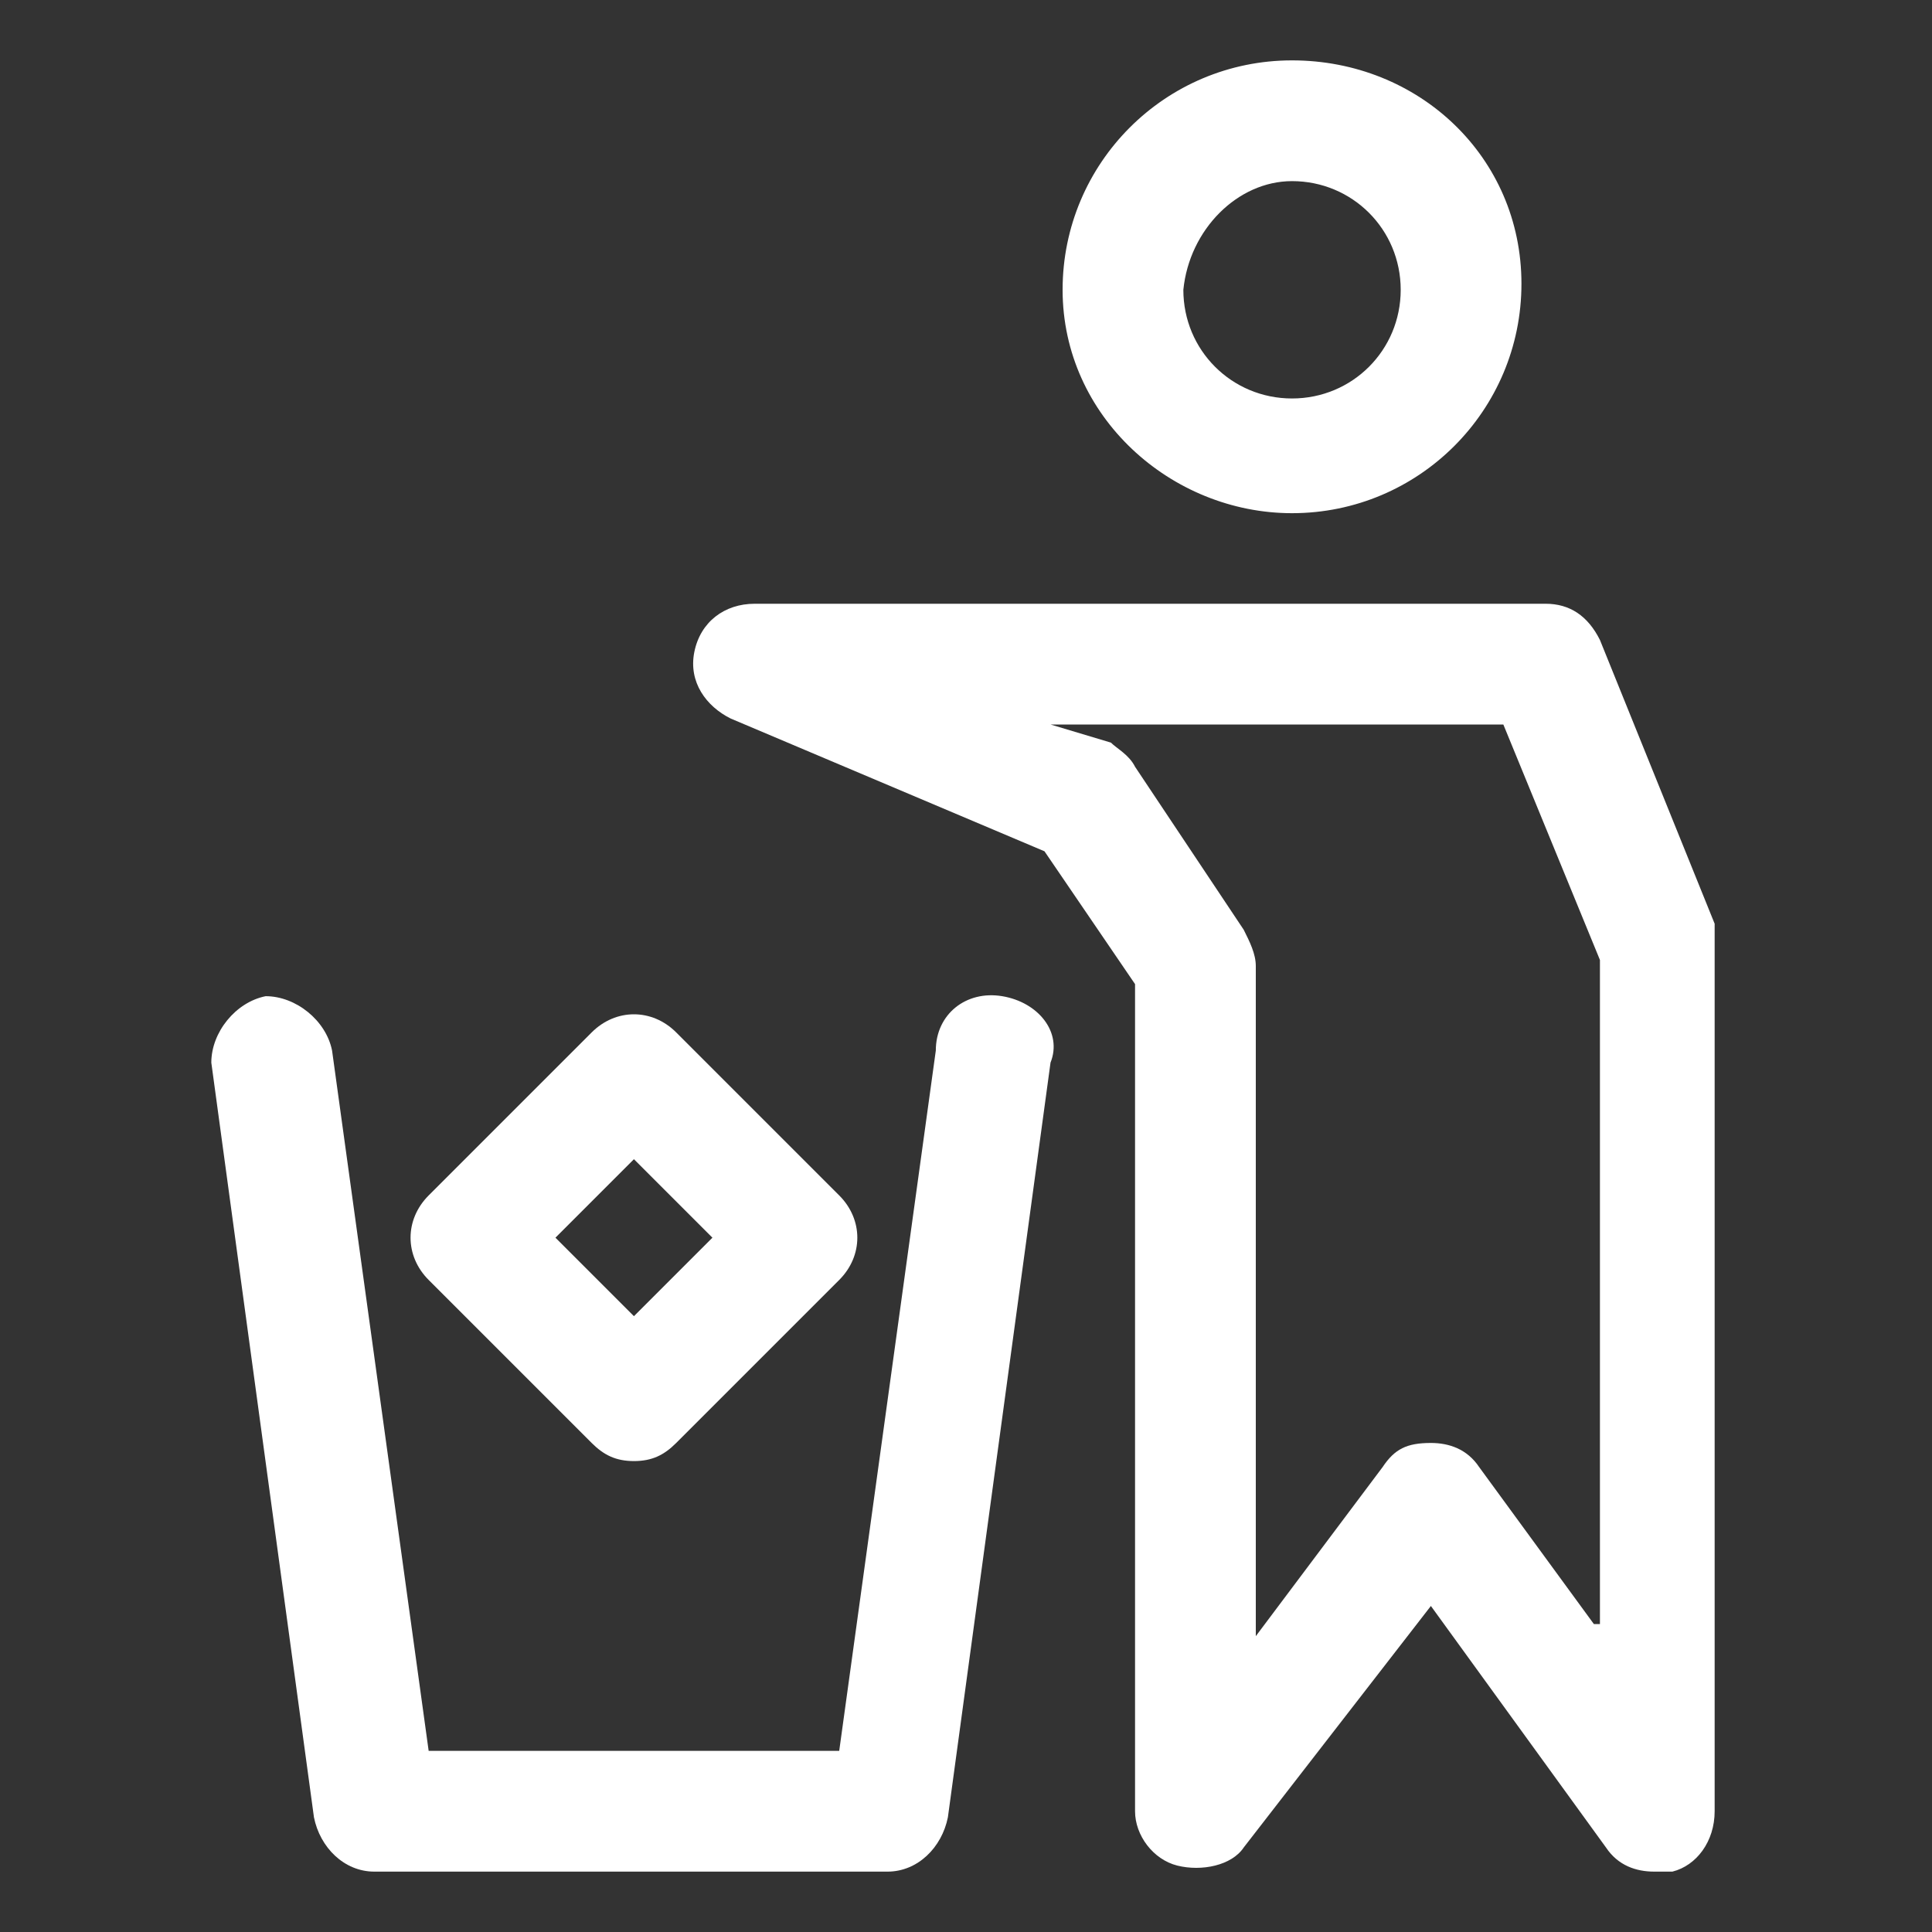
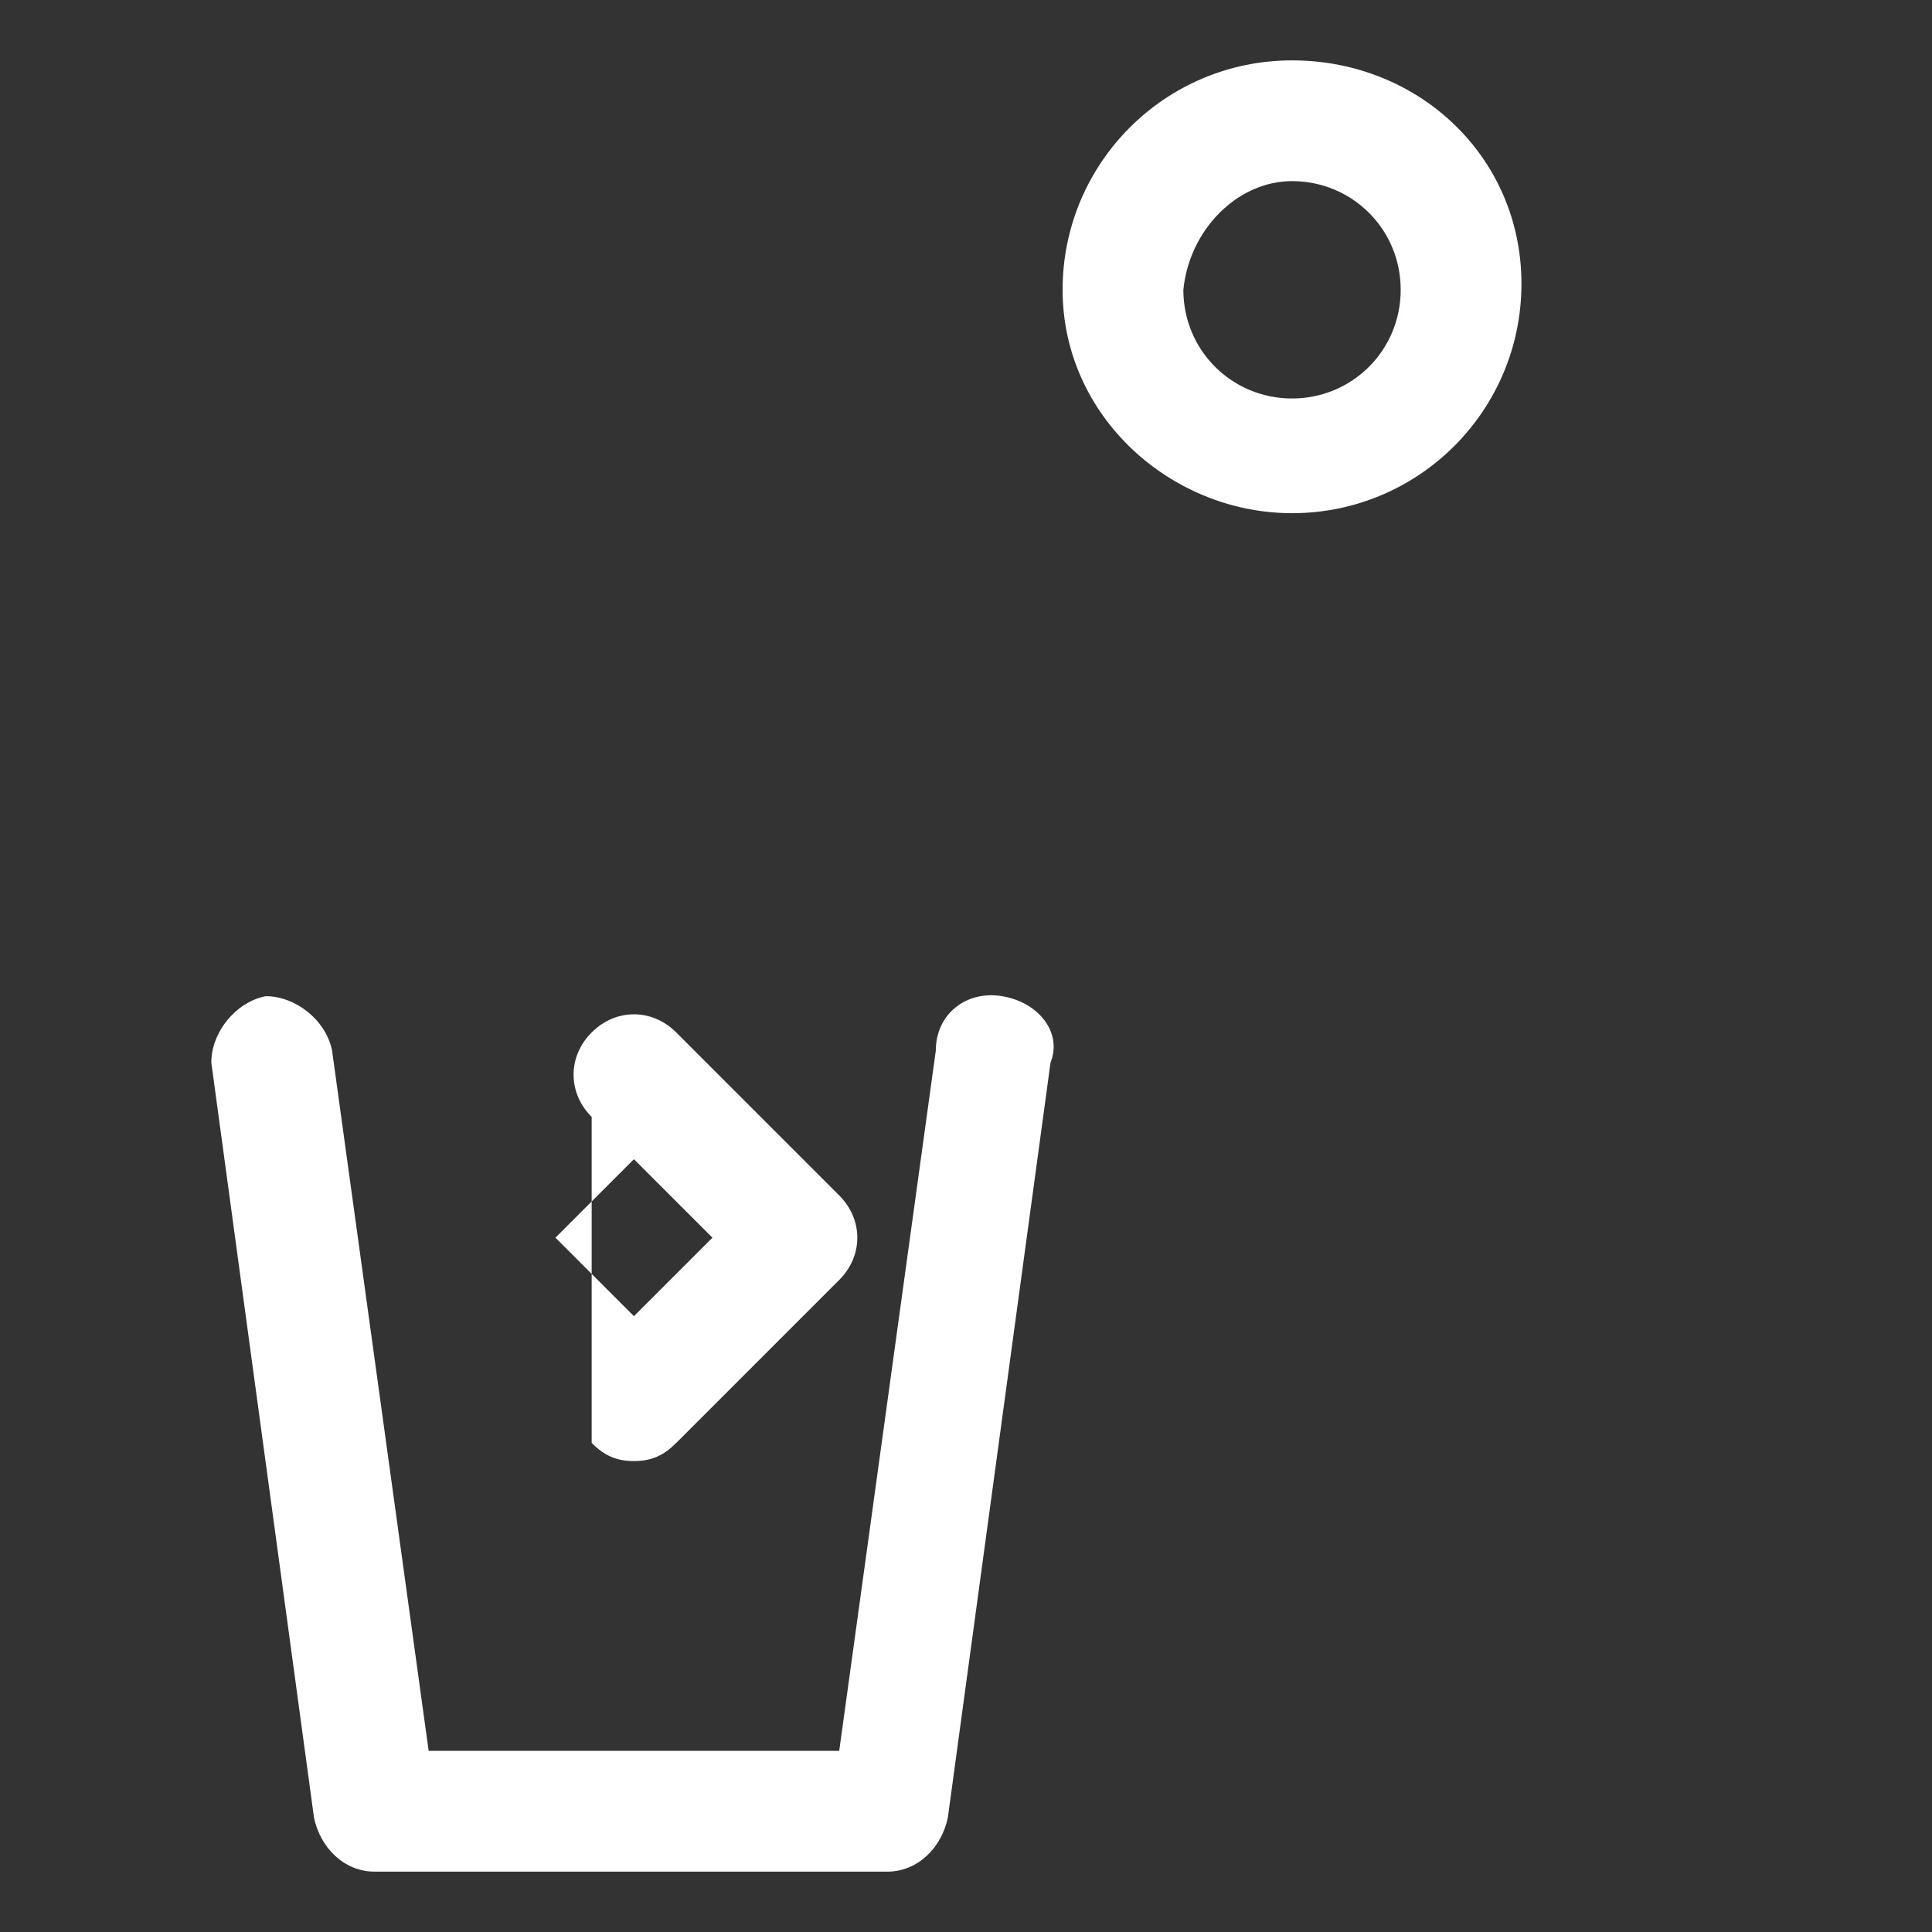
<svg xmlns="http://www.w3.org/2000/svg" version="1.1" id="Layer_2_1_" x="0px" y="0px" viewBox="0 0 512 512" style="enable-background:new 0 0 512 512;" xml:space="preserve">
  <rect x="0" y="0" width="512" height="512" fill="#333333" stroke="none" />
  <style type="text/css">
	.st0{fill:#FFFFFF;}
</style>
  <g>
    <path class="st0" d="M265.6,264c-9.6-1.6-17.6,4.8-17.6,14.4L222.4,464H113.6L88,278.4c-1.6-8-9.6-14.4-17.6-14.4   c-8,1.6-14.4,9.6-14.4,17.6l27.2,200c1.6,8,8,14.4,16,14.4h136c8,0,14.4-6.4,16-14.4l27.2-200C281.6,273.6,275.2,265.6,265.6,264z" />
    <path class="st0" d="M342.4,136c33.6,0,60.8-27.2,60.8-60.8S376,16,342.4,16s-60.8,27.2-60.8,60.8S310.4,136,342.4,136z M342.4,48   c16,0,28.8,12.8,28.8,28.8s-12.8,28.8-28.8,28.8s-28.8-12.8-28.8-28.8C315.2,60.8,328,48,342.4,48z" />
-     <path class="st0" d="M156.8,382.4c3.2,3.2,6.4,4.8,11.2,4.8s8-1.6,11.2-4.8l43.2-43.2c6.4-6.4,6.4-16,0-22.4l-43.2-43.2   c-6.4-6.4-16-6.4-22.4,0l-43.2,43.2c-6.4,6.4-6.4,16,0,22.4L156.8,382.4z M168,307.2l20.8,20.8L168,348.8L147.2,328L168,307.2z" />
-     <path class="st0" d="M454.4,244.8L424,169.6c-3.2-6.4-8-9.6-14.4-9.6H200c-8,0-14.4,4.8-16,12.8s3.2,14.4,9.6,17.6l83.2,35.2   l24,35.2V480c0,6.4,4.8,12.8,11.2,14.4s14.4,0,17.6-4.8l49.6-64l46.4,64c3.2,4.8,8,6.4,12.8,6.4h4.8c6.4-1.6,11.2-8,11.2-16V251.2   C454.4,248,454.4,246.4,454.4,244.8z M422.4,430.4L392,388.8c-3.2-4.8-8-6.4-12.8-6.4c-6.4,0-9.6,1.6-12.8,6.4l-33.6,44.8V256   c0-3.2-1.6-6.4-3.2-9.6l-28.8-43.2c-1.6-3.2-4.8-4.8-6.4-6.4l-16-4.8h120l25.6,62.4v176L422.4,430.4z" />
+     <path class="st0" d="M156.8,382.4c3.2,3.2,6.4,4.8,11.2,4.8s8-1.6,11.2-4.8l43.2-43.2c6.4-6.4,6.4-16,0-22.4l-43.2-43.2   c-6.4-6.4-16-6.4-22.4,0c-6.4,6.4-6.4,16,0,22.4L156.8,382.4z M168,307.2l20.8,20.8L168,348.8L147.2,328L168,307.2z" />
  </g>
</svg>